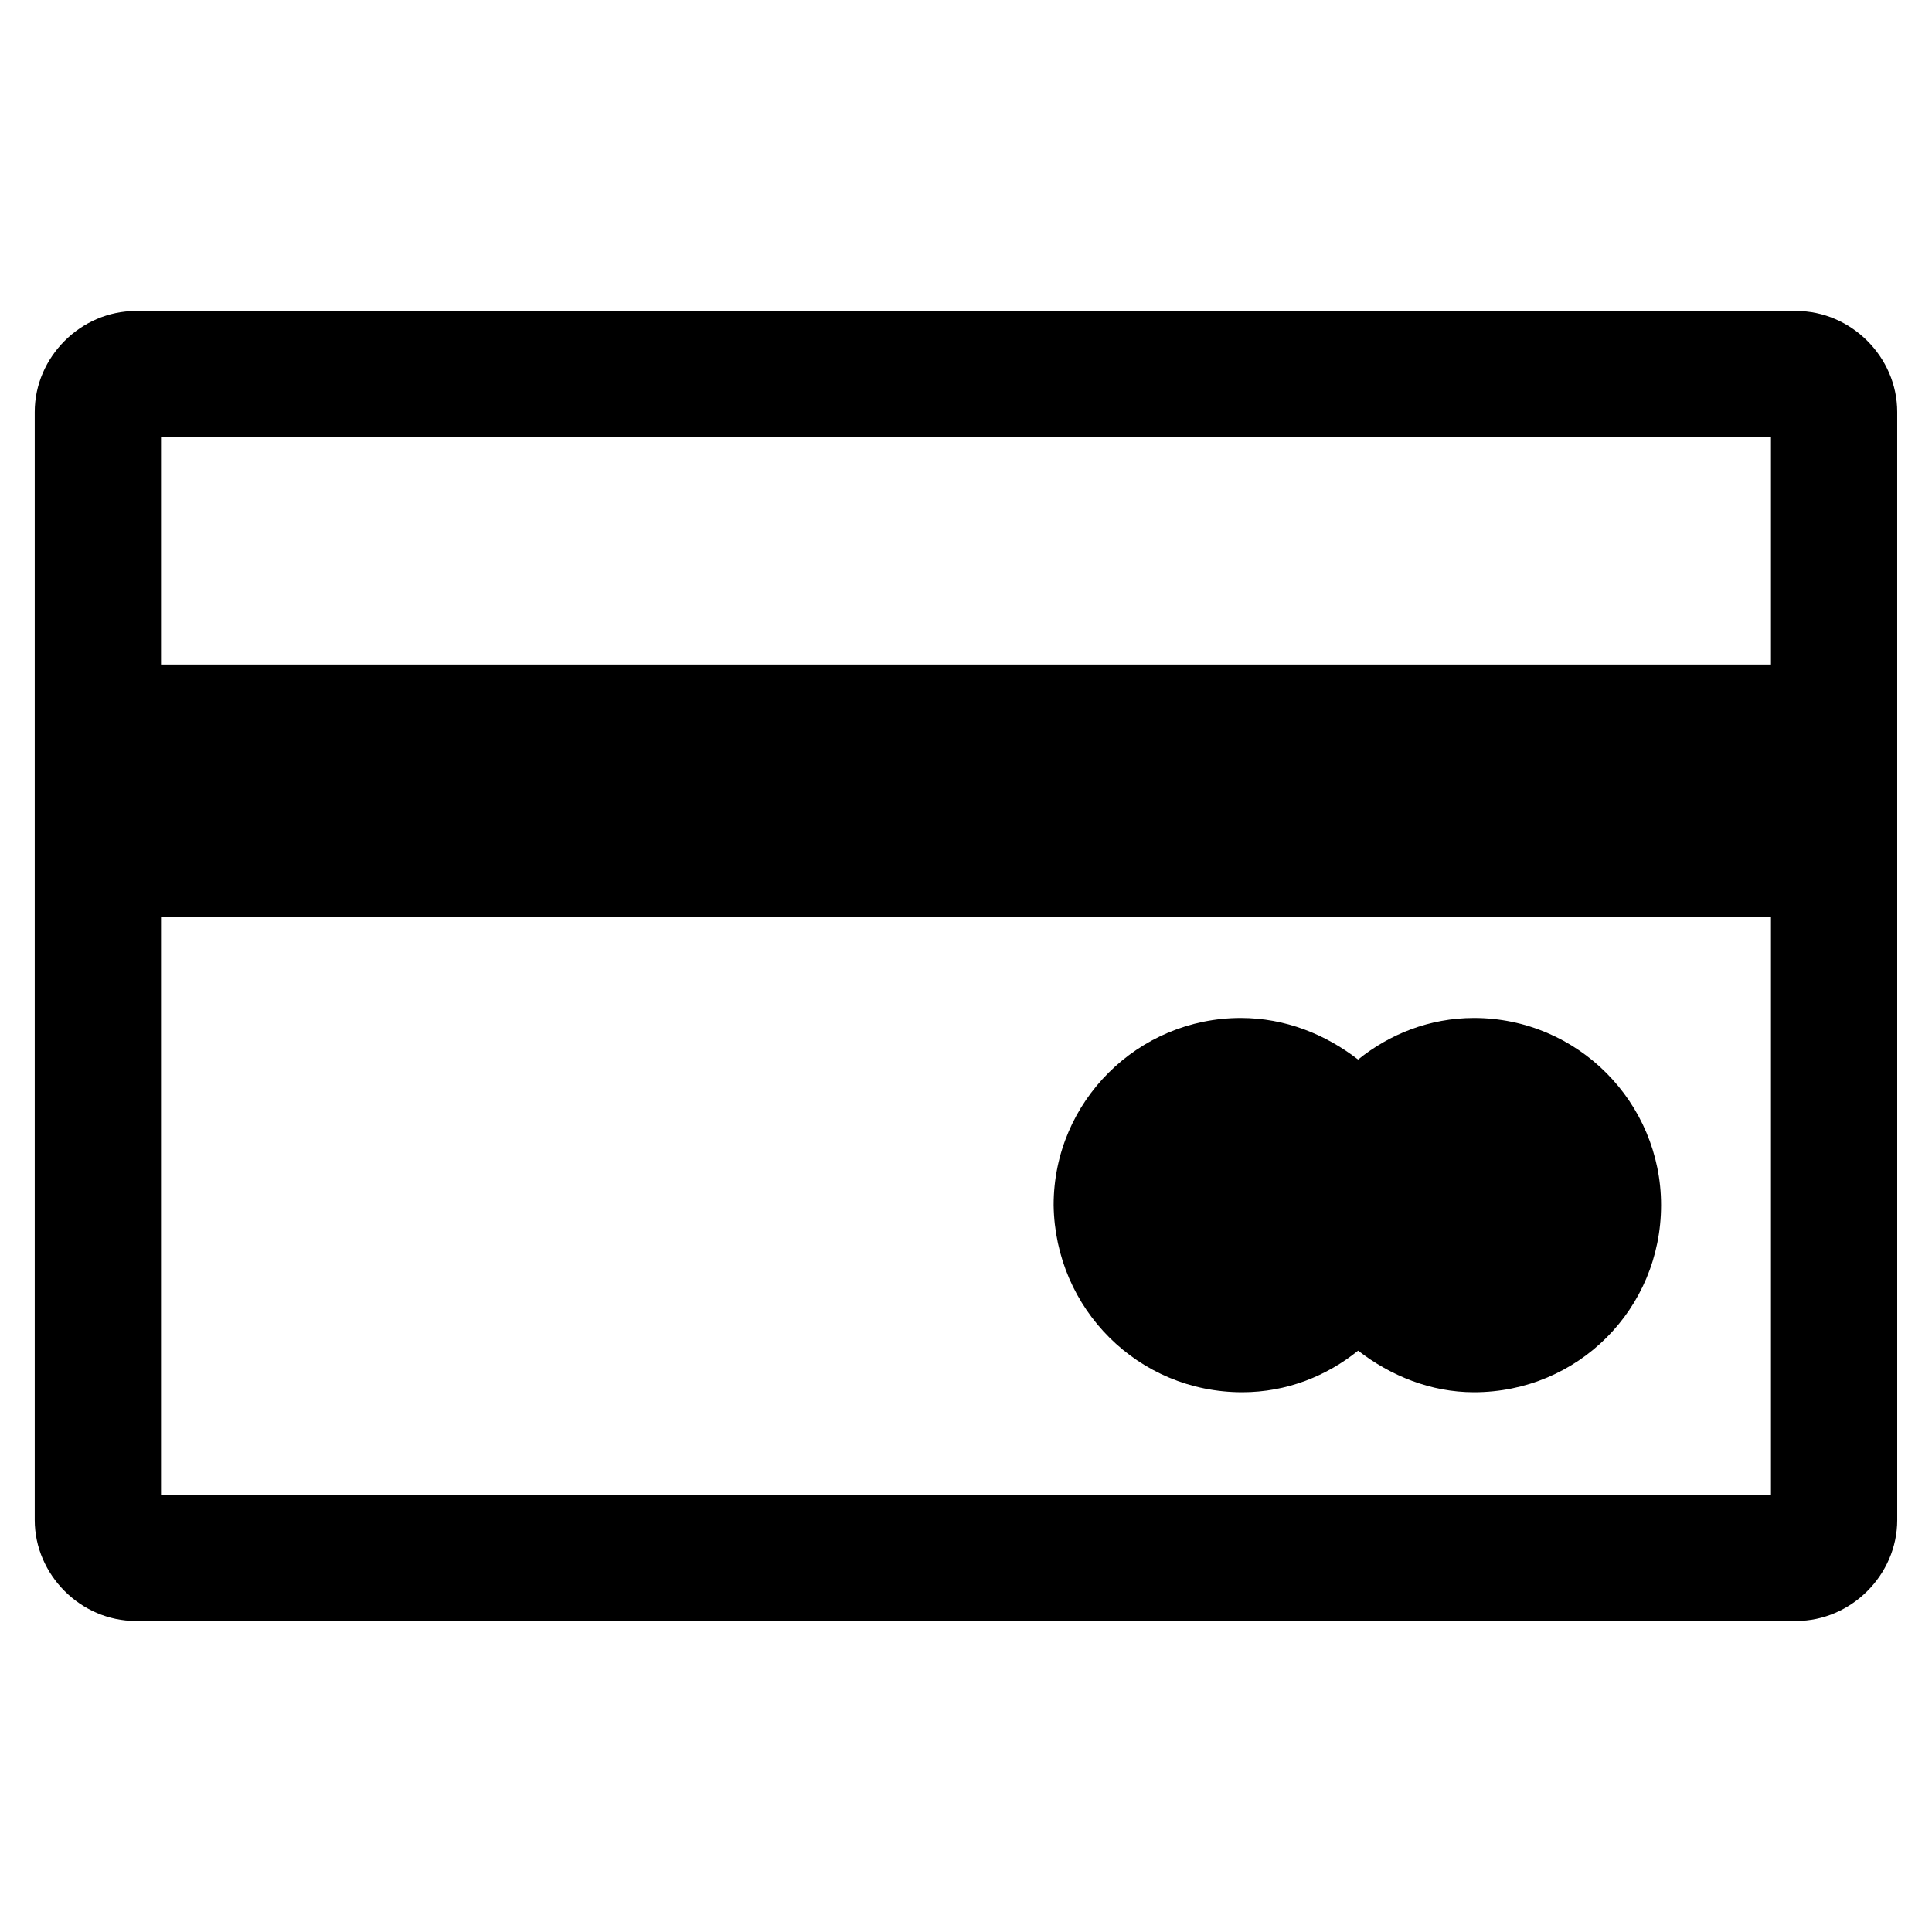
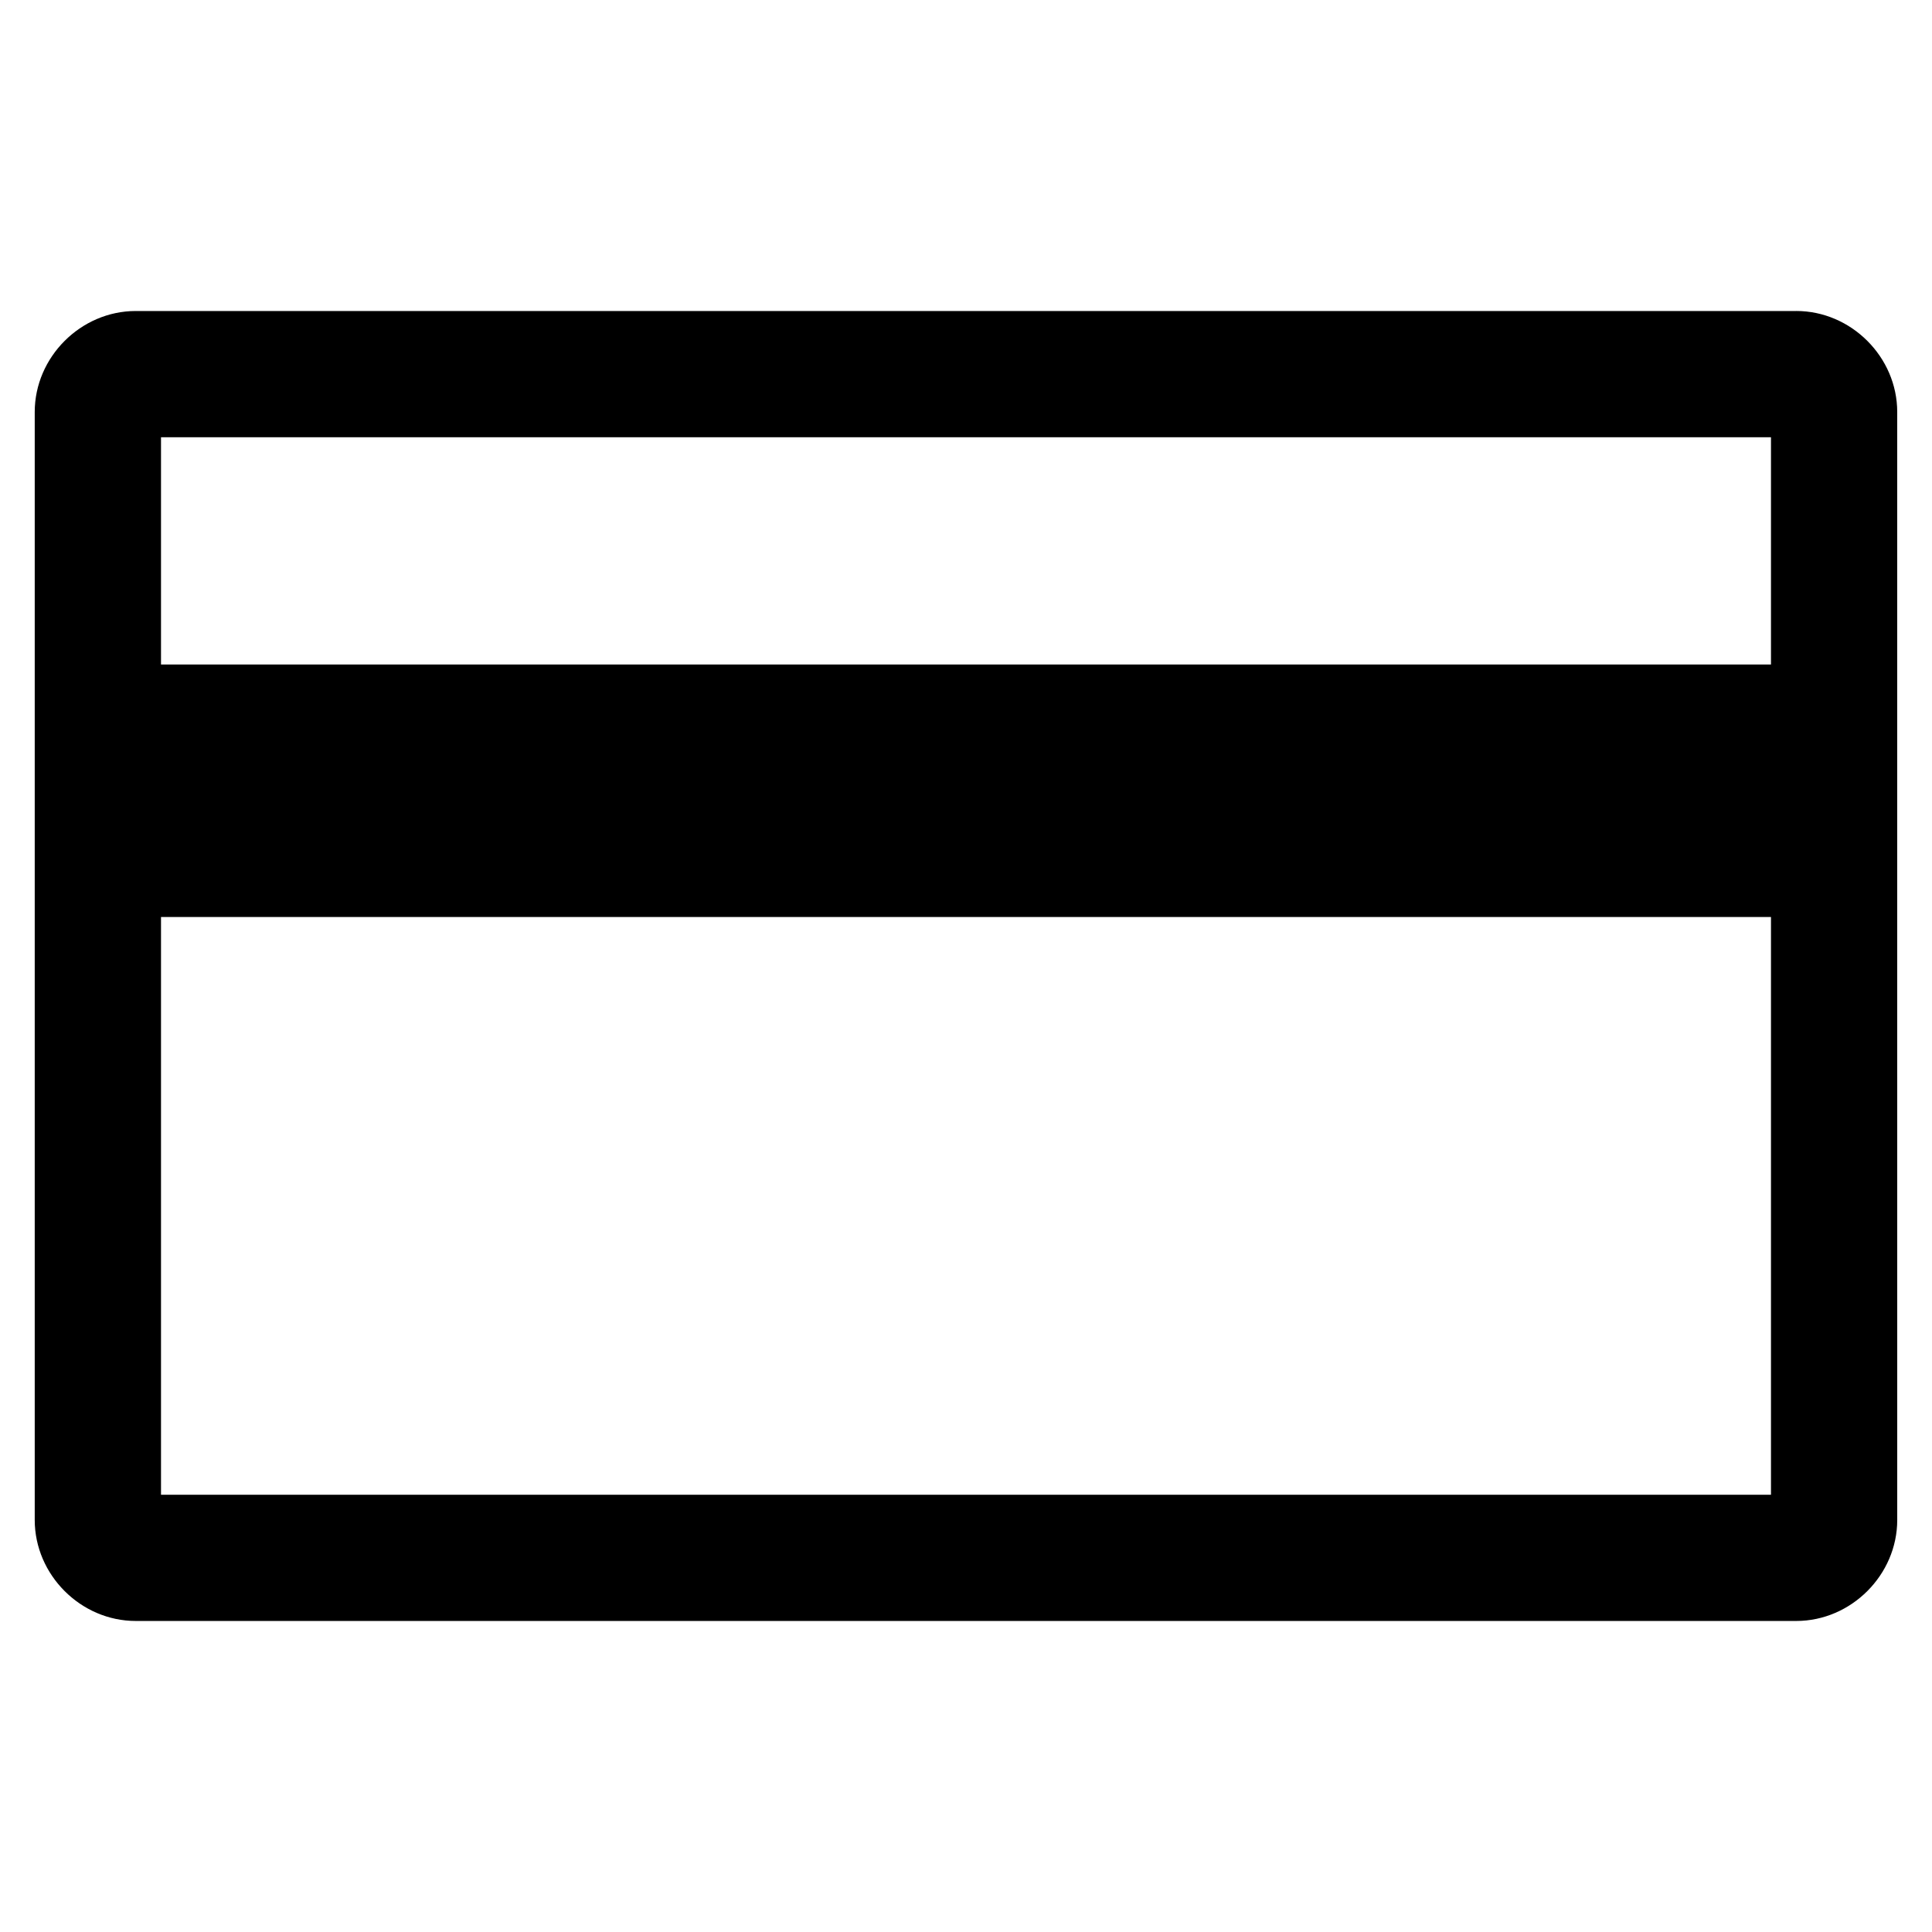
<svg xmlns="http://www.w3.org/2000/svg" fill="#000000" width="800px" height="800px" version="1.1" viewBox="144 144 512 512">
  <g>
-     <path d="m473.21 512.96c11.809 0 22.434-4.328 30.699-11.02 8.66 6.691 19.285 11.02 30.699 11.02 27.551 0 49.594-22.043 49.594-49.594 0-27.16-22.043-49.594-49.594-49.594-11.809 0-22.434 4.328-30.699 11.02-8.66-6.691-19.285-11.02-31.094-11.02-27.16 0-49.594 22.043-49.594 49.594 0.395 27.555 22.438 49.594 49.988 49.594z" />
    <path d="m620.02 226.42h-440.05c-14.562 0-26.766 12.203-26.766 26.766v293.62c0 14.562 12.203 26.766 26.766 26.766h440.05c14.562 0 26.766-12.203 26.766-26.766l-0.004-293.63c0-14.562-12.199-26.762-26.762-26.762zm-6.691 313.7h-426.66v-153.11h426.66zm0-220.02h-426.66v-60.223h426.66z" />
  </g>
</svg>